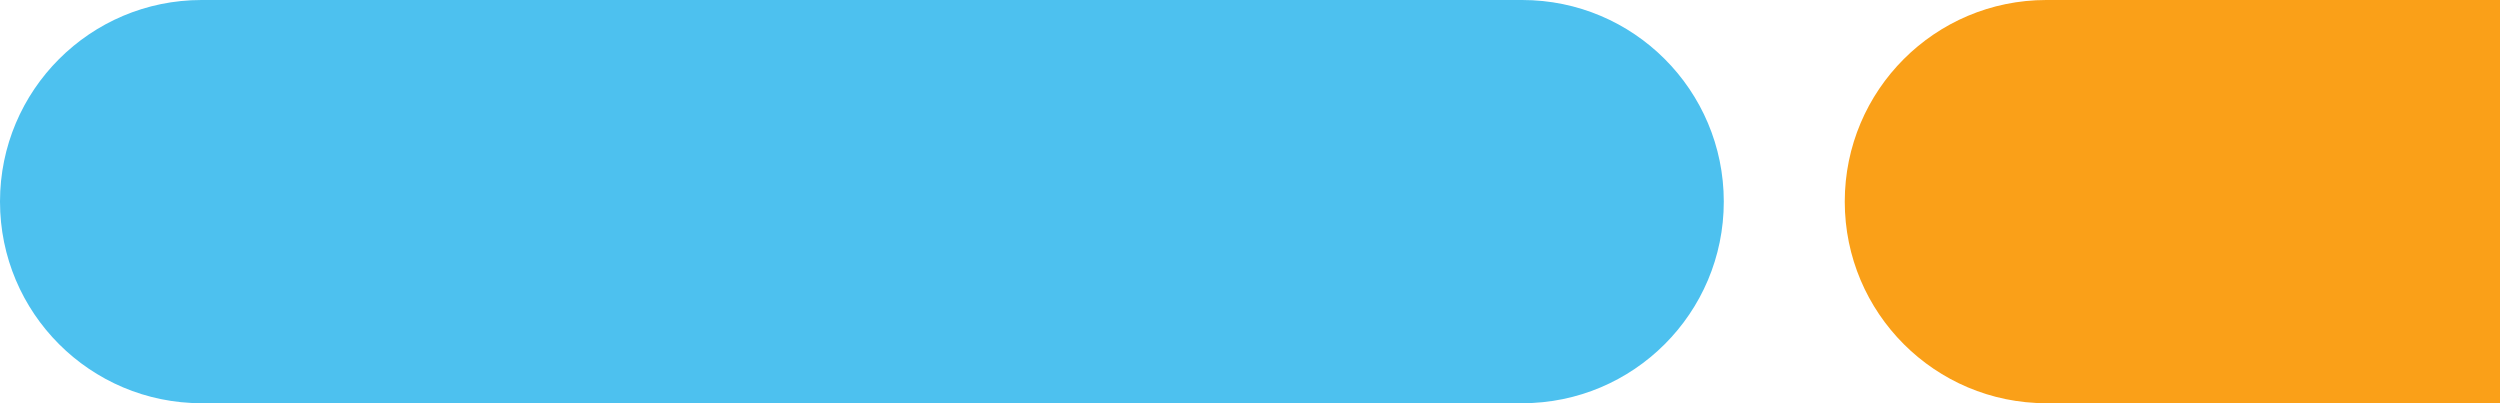
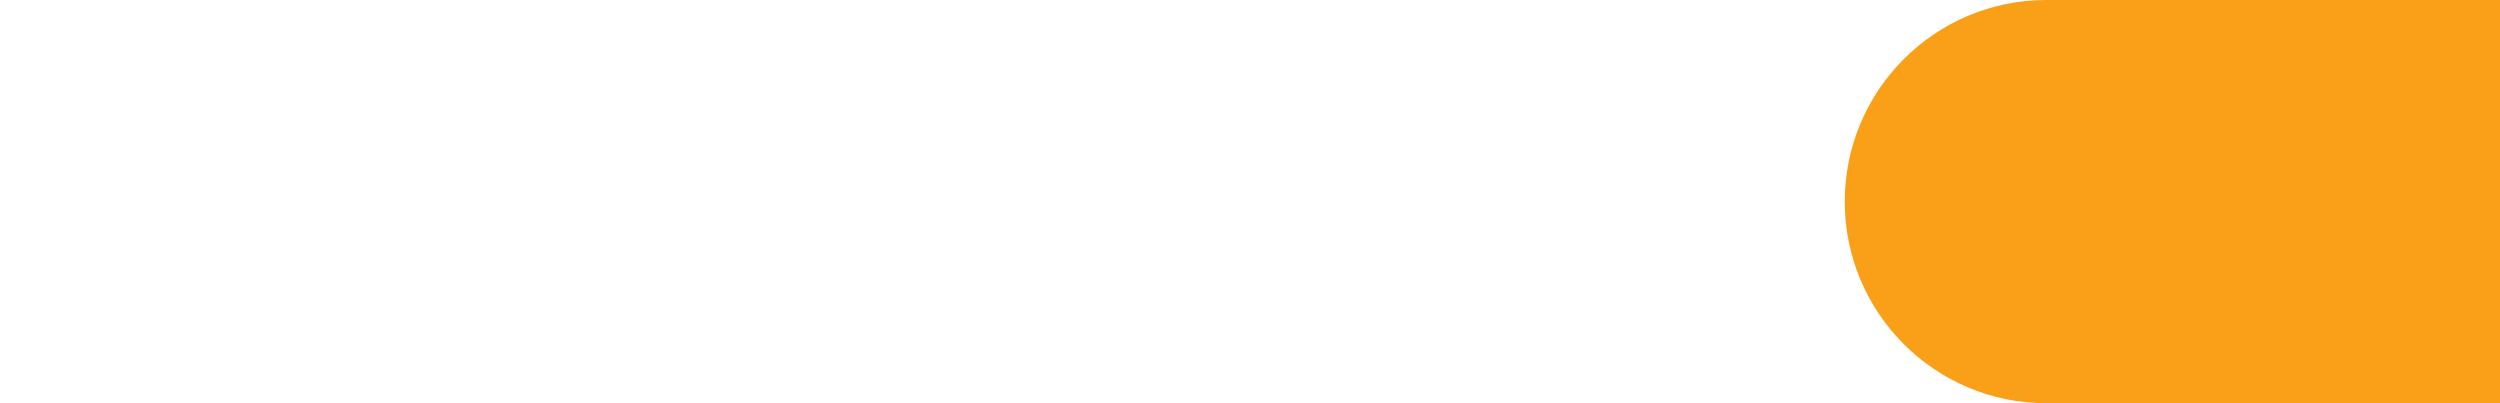
<svg xmlns="http://www.w3.org/2000/svg" width="248" height="40" viewBox="0 0 248 40" fill="none">
  <g clip-path="url(#clip0_296_6559)">
-     <path d="M20 0H151C162.046 0 171 8.954 171 20C171 31.046 162.046 40 151 40H20C8.954 40 0 31.046 0 20C0 8.954 8.954 0 20 0Z" fill="#4DC1EF" />
    <path d="M203 0H273C284.046 0 293 8.954 293 20C293 31.046 284.046 40 273 40H203C191.954 40 183 31.046 183 20C183 8.954 191.954 0 203 0Z" fill="#FAA018" />
  </g>
  <defs>
    <clipPath id="clip0_296_6559">
      <rect width="345" height="40" fill="white" transform="matrix(-1 0 0 1 345 0)" />
    </clipPath>
  </defs>
</svg>